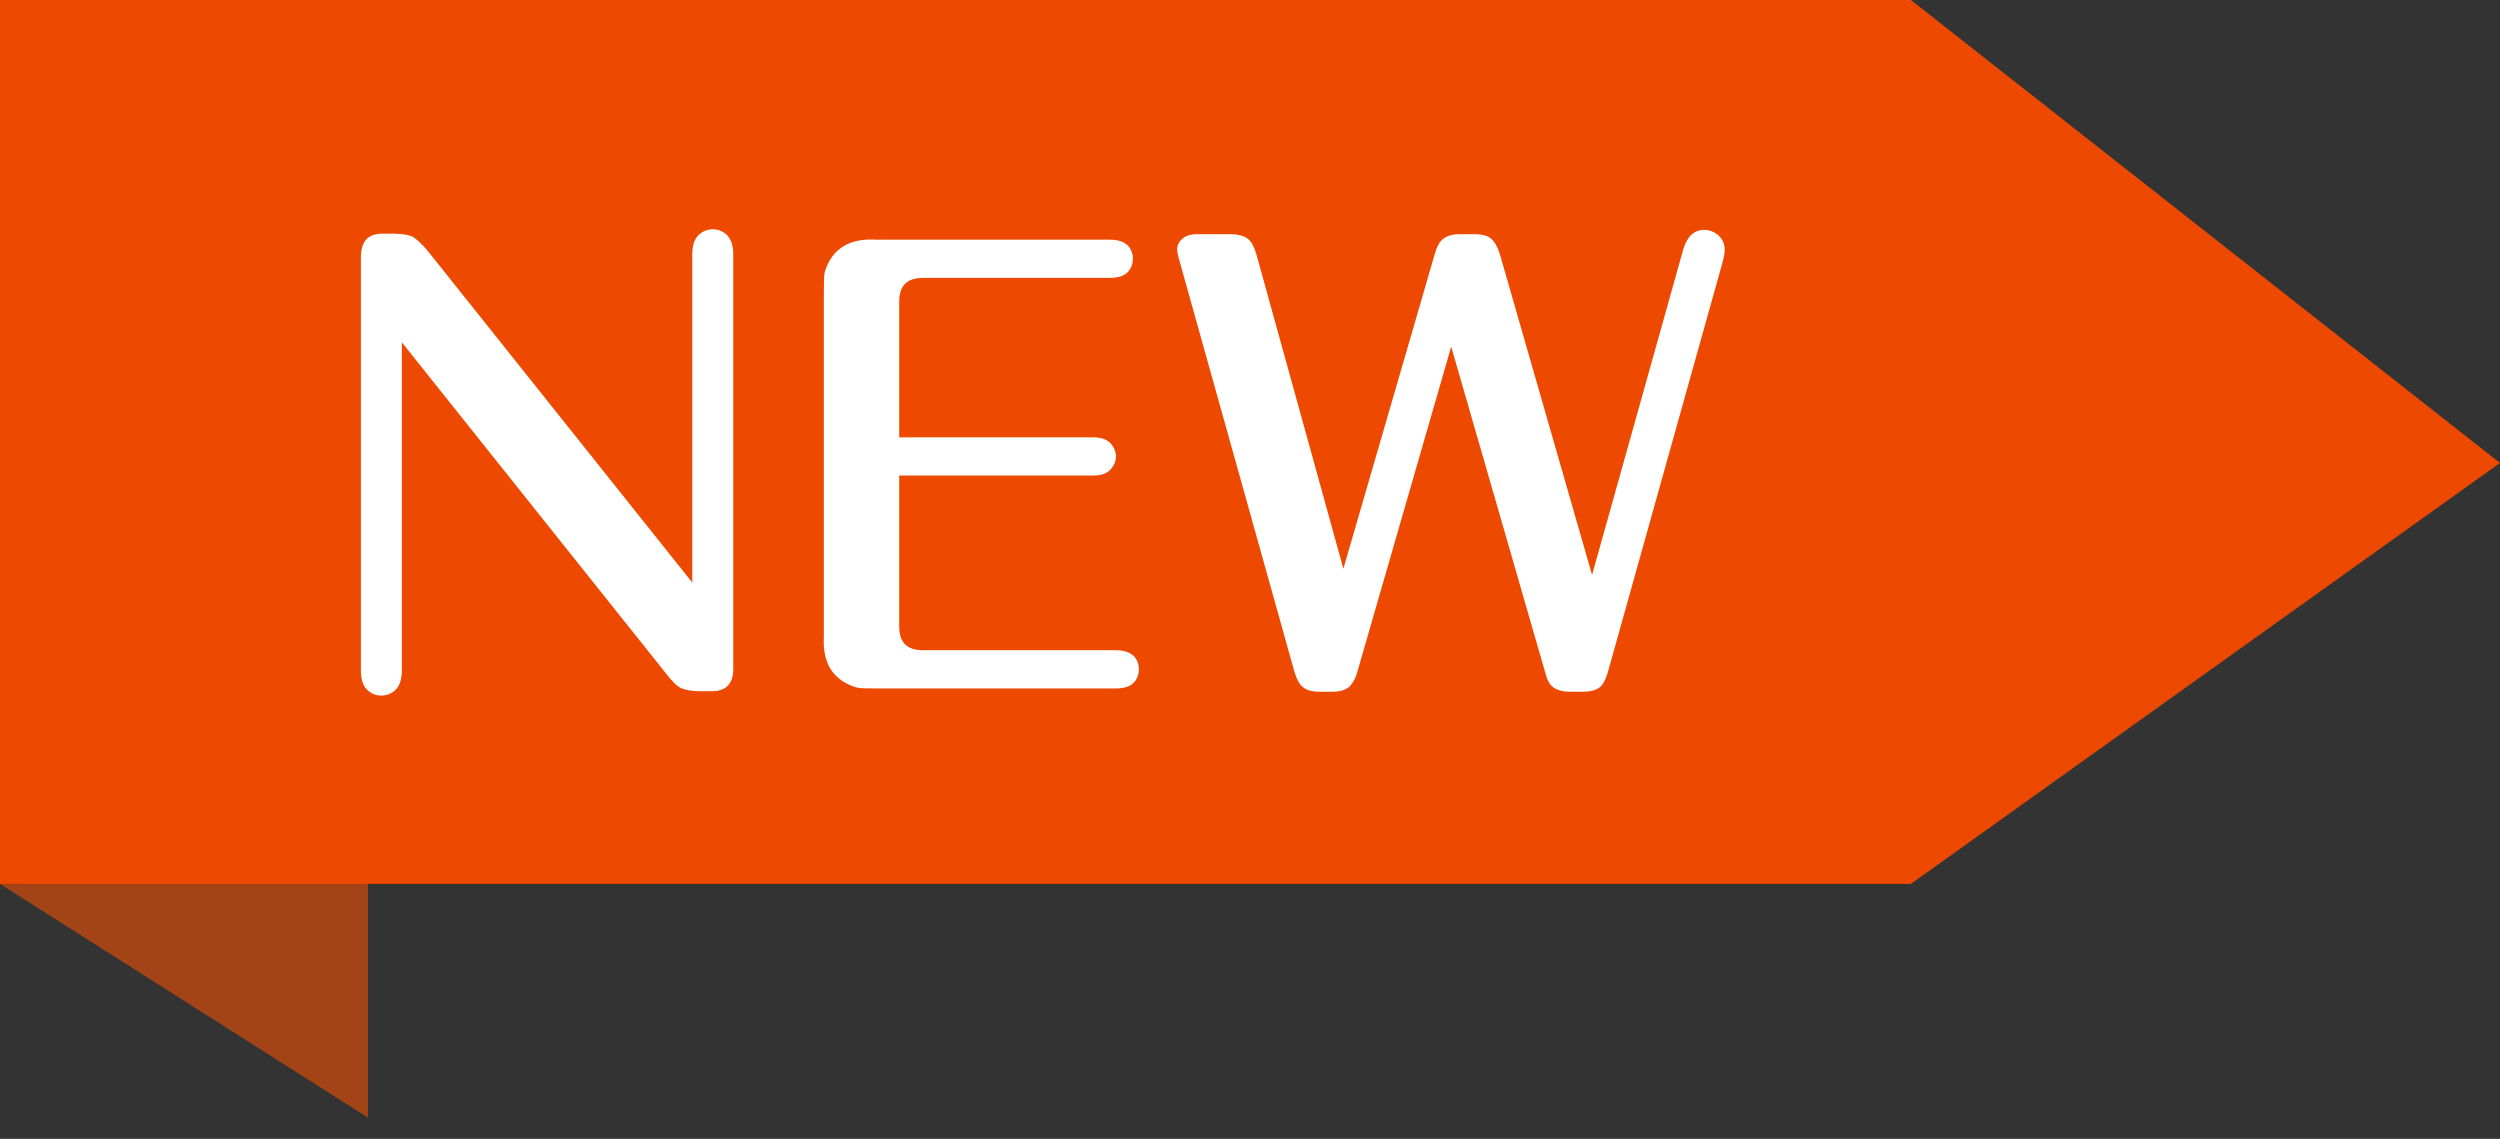
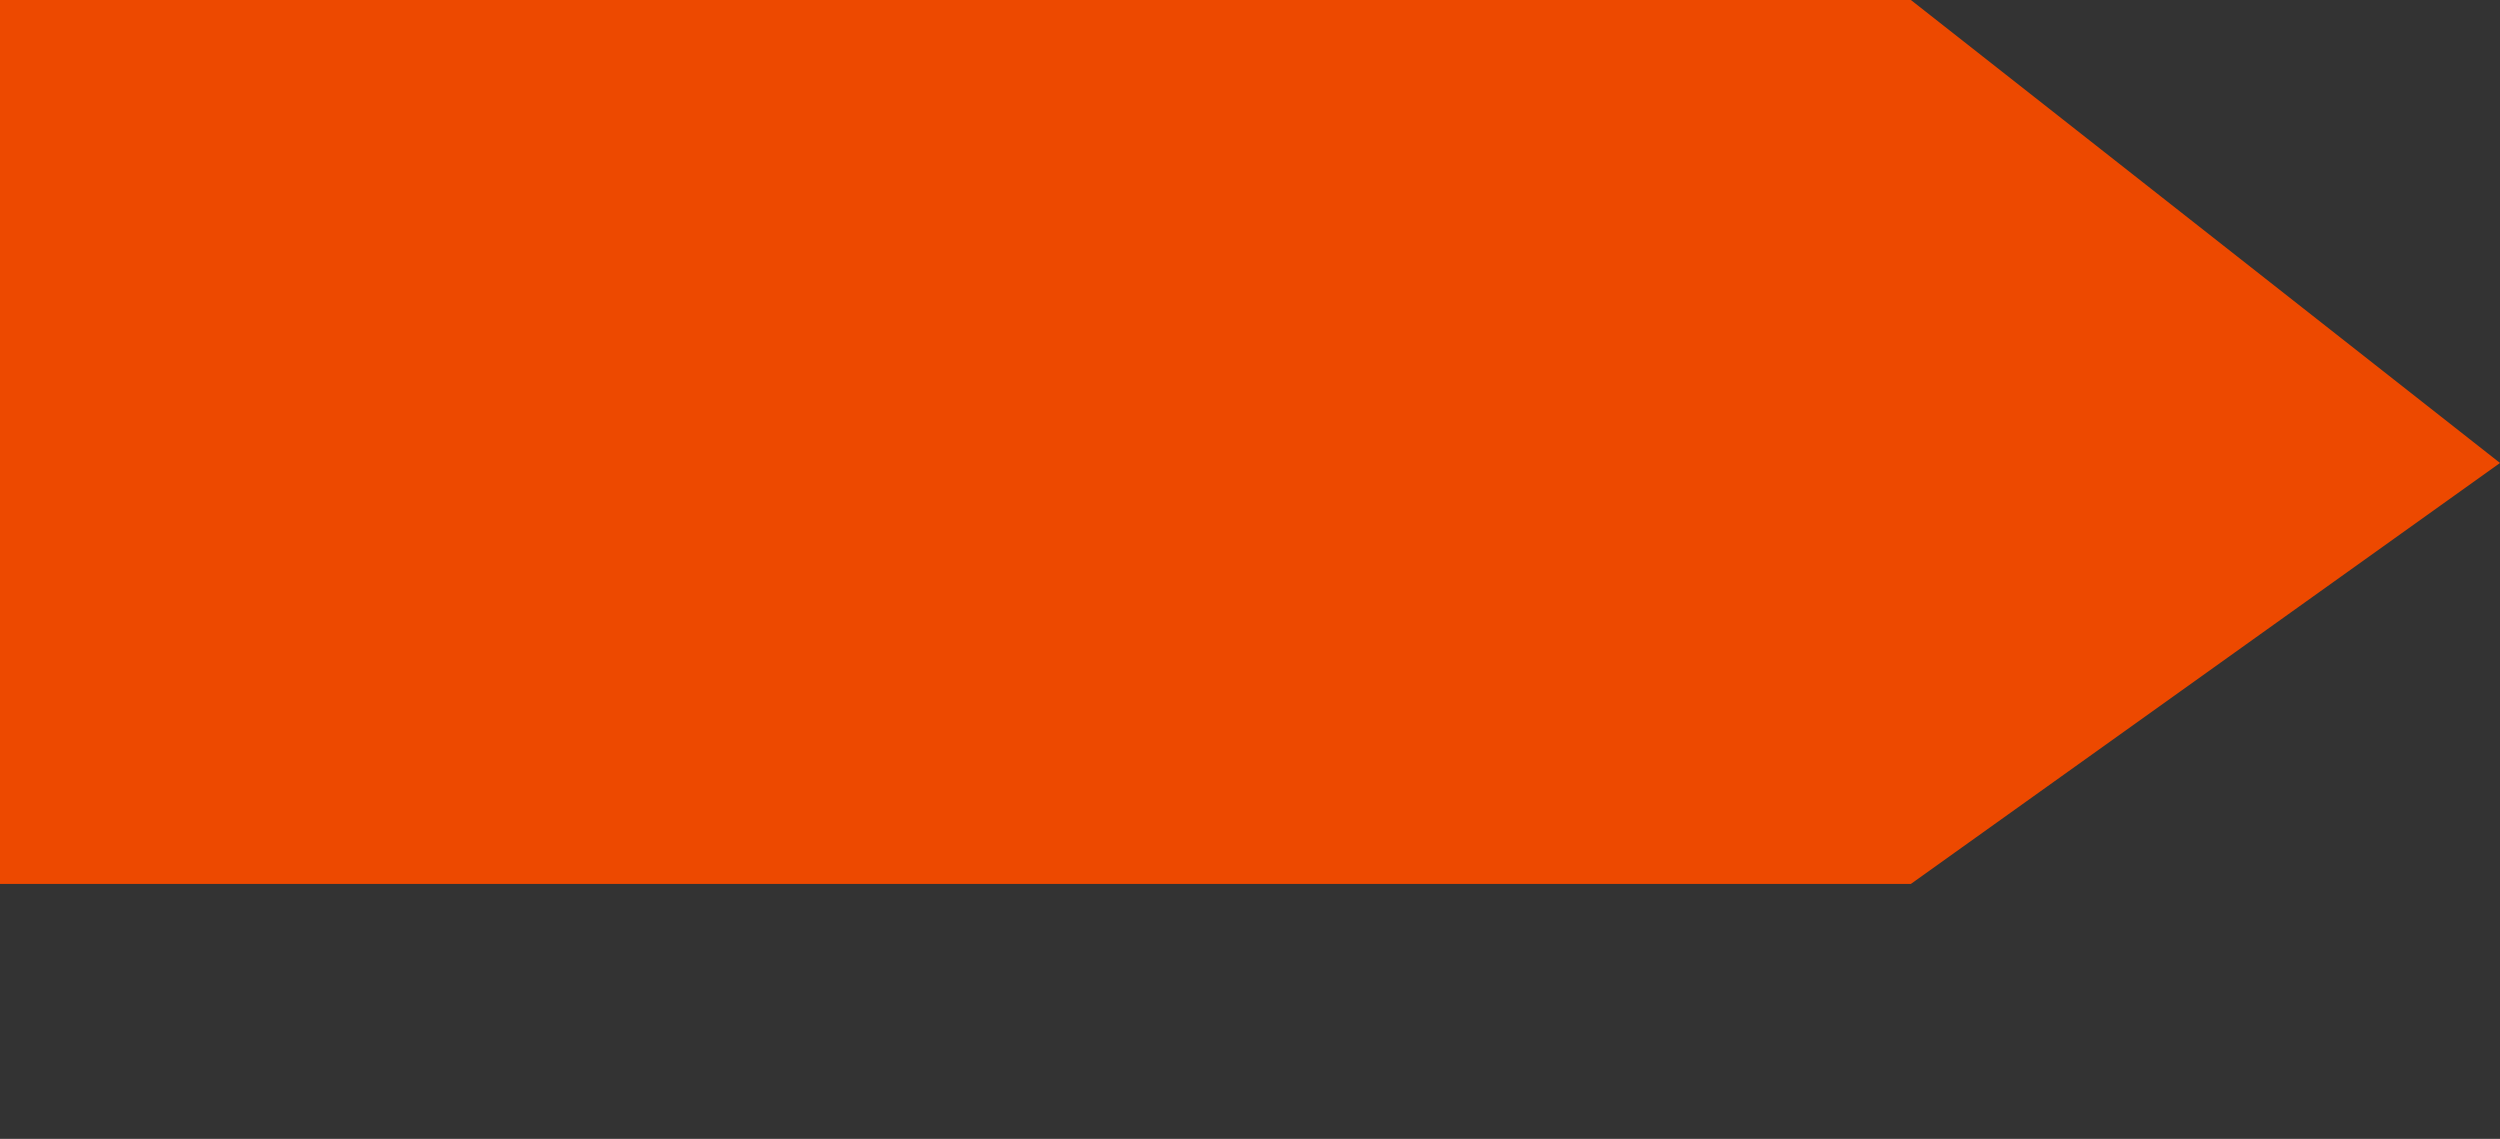
<svg xmlns="http://www.w3.org/2000/svg" width="90" height="41" viewBox="0 0 90 41" fill="none">
  <rect x="0" y="0" width="90" height="41" fill="#333333" stroke="none" />
-   <path d="M0 31.821L13.247 40.234V31.35L0 31.821Z" fill="#A24416" />
  <path d="M68.792 0H0V31.821H68.792L90 16.667L68.792 0Z" fill="#ED4900" />
-   <path d="M14.466 12.324V24.137C14.466 24.451 14.387 24.687 14.25 24.825C14.112 24.962 13.935 25.041 13.719 25.041C13.523 25.041 13.346 24.962 13.208 24.825C13.071 24.687 12.992 24.451 12.992 24.137V9.277C12.992 8.707 13.228 8.413 13.758 8.413H14.191C14.466 8.413 14.682 8.452 14.839 8.511C14.977 8.59 15.174 8.766 15.39 9.022L24.922 20.972V9.159C24.922 8.845 25.001 8.609 25.139 8.472C25.276 8.334 25.453 8.255 25.669 8.255C25.866 8.255 26.043 8.334 26.18 8.472C26.318 8.609 26.397 8.845 26.397 9.159V24.019C26.416 24.589 26.161 24.884 25.63 24.884H25.178C24.922 24.884 24.706 24.844 24.549 24.785C24.392 24.726 24.215 24.549 23.999 24.274L14.466 12.324Z" fill="white" />
-   <path d="M32.372 15.743H39.33C39.605 15.743 39.821 15.802 39.959 15.94C40.096 16.077 40.175 16.254 40.175 16.431C40.175 16.608 40.096 16.785 39.959 16.922C39.821 17.06 39.624 17.119 39.33 17.119H32.372V22.544C32.372 23.133 32.647 23.408 33.236 23.408H40.155C40.43 23.408 40.647 23.467 40.804 23.605C40.941 23.742 41 23.919 41 24.096C41 24.273 40.941 24.45 40.804 24.588C40.666 24.725 40.45 24.784 40.155 24.784H31.546C31.192 24.784 30.957 24.784 30.819 24.745C29.994 24.489 29.6 23.88 29.659 22.897V10.515C29.659 10.161 29.659 9.905 29.699 9.768C29.954 8.962 30.564 8.569 31.546 8.628H39.939C40.234 8.628 40.43 8.687 40.587 8.824C40.725 8.962 40.784 9.139 40.784 9.316C40.784 9.493 40.725 9.67 40.587 9.807C40.45 9.945 40.234 10.004 39.939 10.004H33.236C32.647 10.004 32.372 10.279 32.372 10.868V15.782V15.743Z" fill="white" />
-   <path d="M48.331 20.578L51.653 9.139C51.732 8.864 51.83 8.687 51.968 8.588C52.105 8.49 52.282 8.431 52.538 8.431H53.088C53.363 8.431 53.56 8.49 53.678 8.588C53.796 8.687 53.914 8.883 53.992 9.139L57.314 20.696L60.596 8.982C60.734 8.51 60.989 8.274 61.363 8.274C61.52 8.274 61.677 8.333 61.815 8.431C61.992 8.569 62.09 8.765 62.09 8.982C62.09 9.099 62.07 9.217 62.031 9.375L57.884 24.194C57.805 24.47 57.707 24.646 57.589 24.745C57.451 24.843 57.255 24.902 56.999 24.902H56.508C56.252 24.902 56.056 24.843 55.918 24.745C55.781 24.646 55.682 24.45 55.623 24.194L52.243 12.48L48.862 24.194C48.784 24.47 48.666 24.646 48.548 24.745C48.41 24.843 48.233 24.902 47.978 24.902H47.486C47.231 24.902 47.034 24.843 46.916 24.745C46.779 24.646 46.681 24.45 46.602 24.194L42.435 9.296C42.396 9.158 42.376 9.04 42.376 8.982C42.376 8.844 42.435 8.706 42.573 8.588C42.691 8.49 42.848 8.431 43.084 8.431H44.283C44.578 8.431 44.774 8.49 44.912 8.588C45.049 8.687 45.147 8.883 45.226 9.139L48.391 20.578H48.331Z" fill="white" />
</svg>